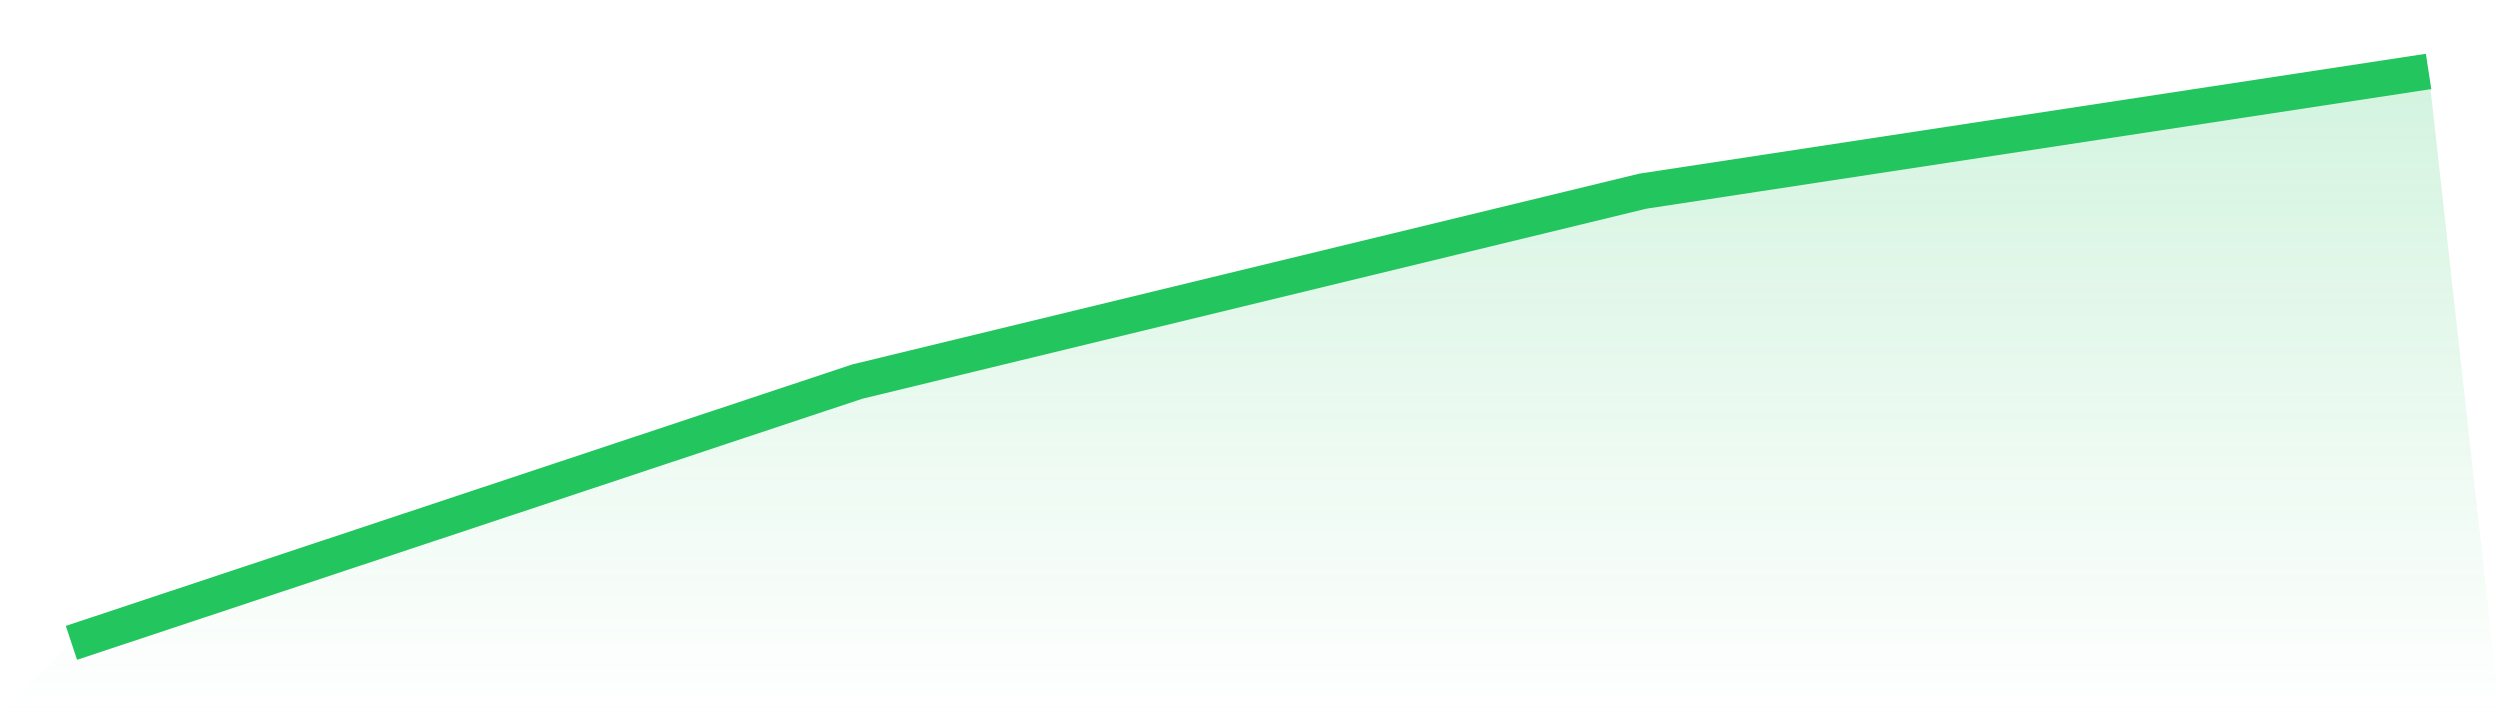
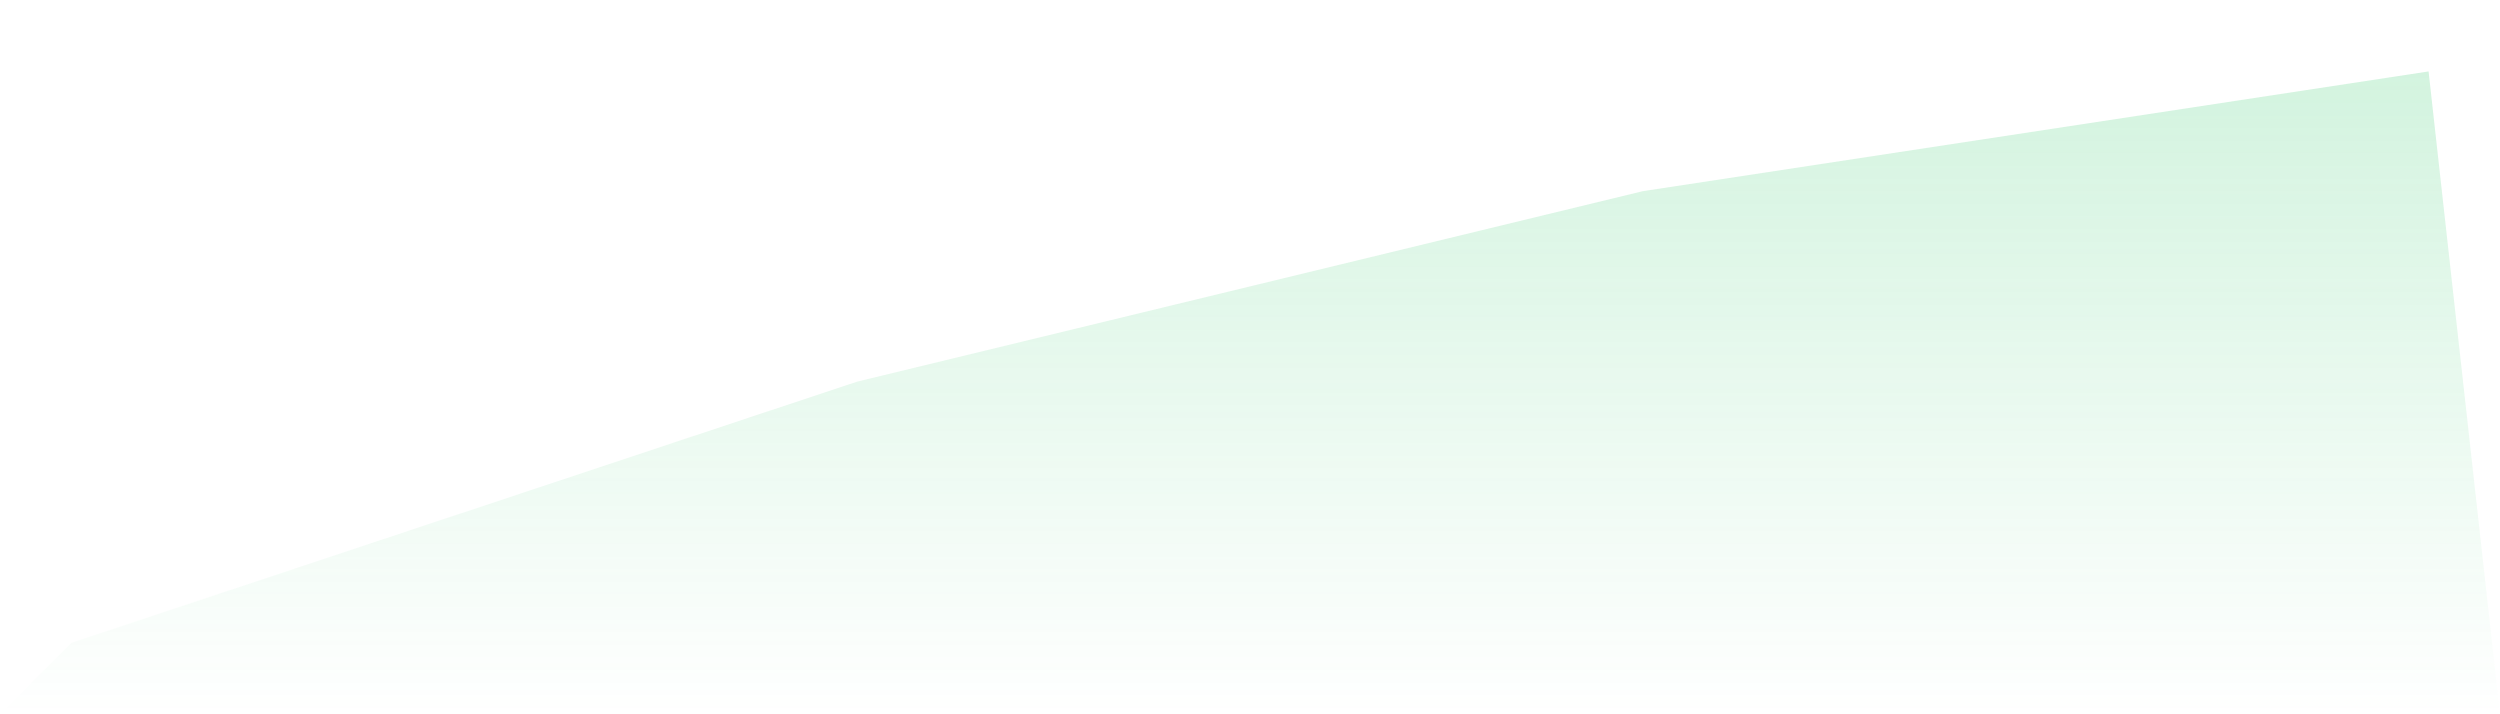
<svg xmlns="http://www.w3.org/2000/svg" viewBox="0 0 140 40">
  <defs>
    <linearGradient id="gradient" x1="0" x2="0" y1="0" y2="1">
      <stop offset="0%" stop-color="#22c55e" stop-opacity="0.2" />
      <stop offset="100%" stop-color="#22c55e" stop-opacity="0" />
    </linearGradient>
  </defs>
  <path d="M4,36 L4,36 L48,21.371 L92,10.705 L136,4 L140,40 L0,40 z" fill="url(#gradient)" />
-   <path d="M4,36 L4,36 L48,21.371 L92,10.705 L136,4" fill="none" stroke="#22c55e" stroke-width="2" />
</svg>